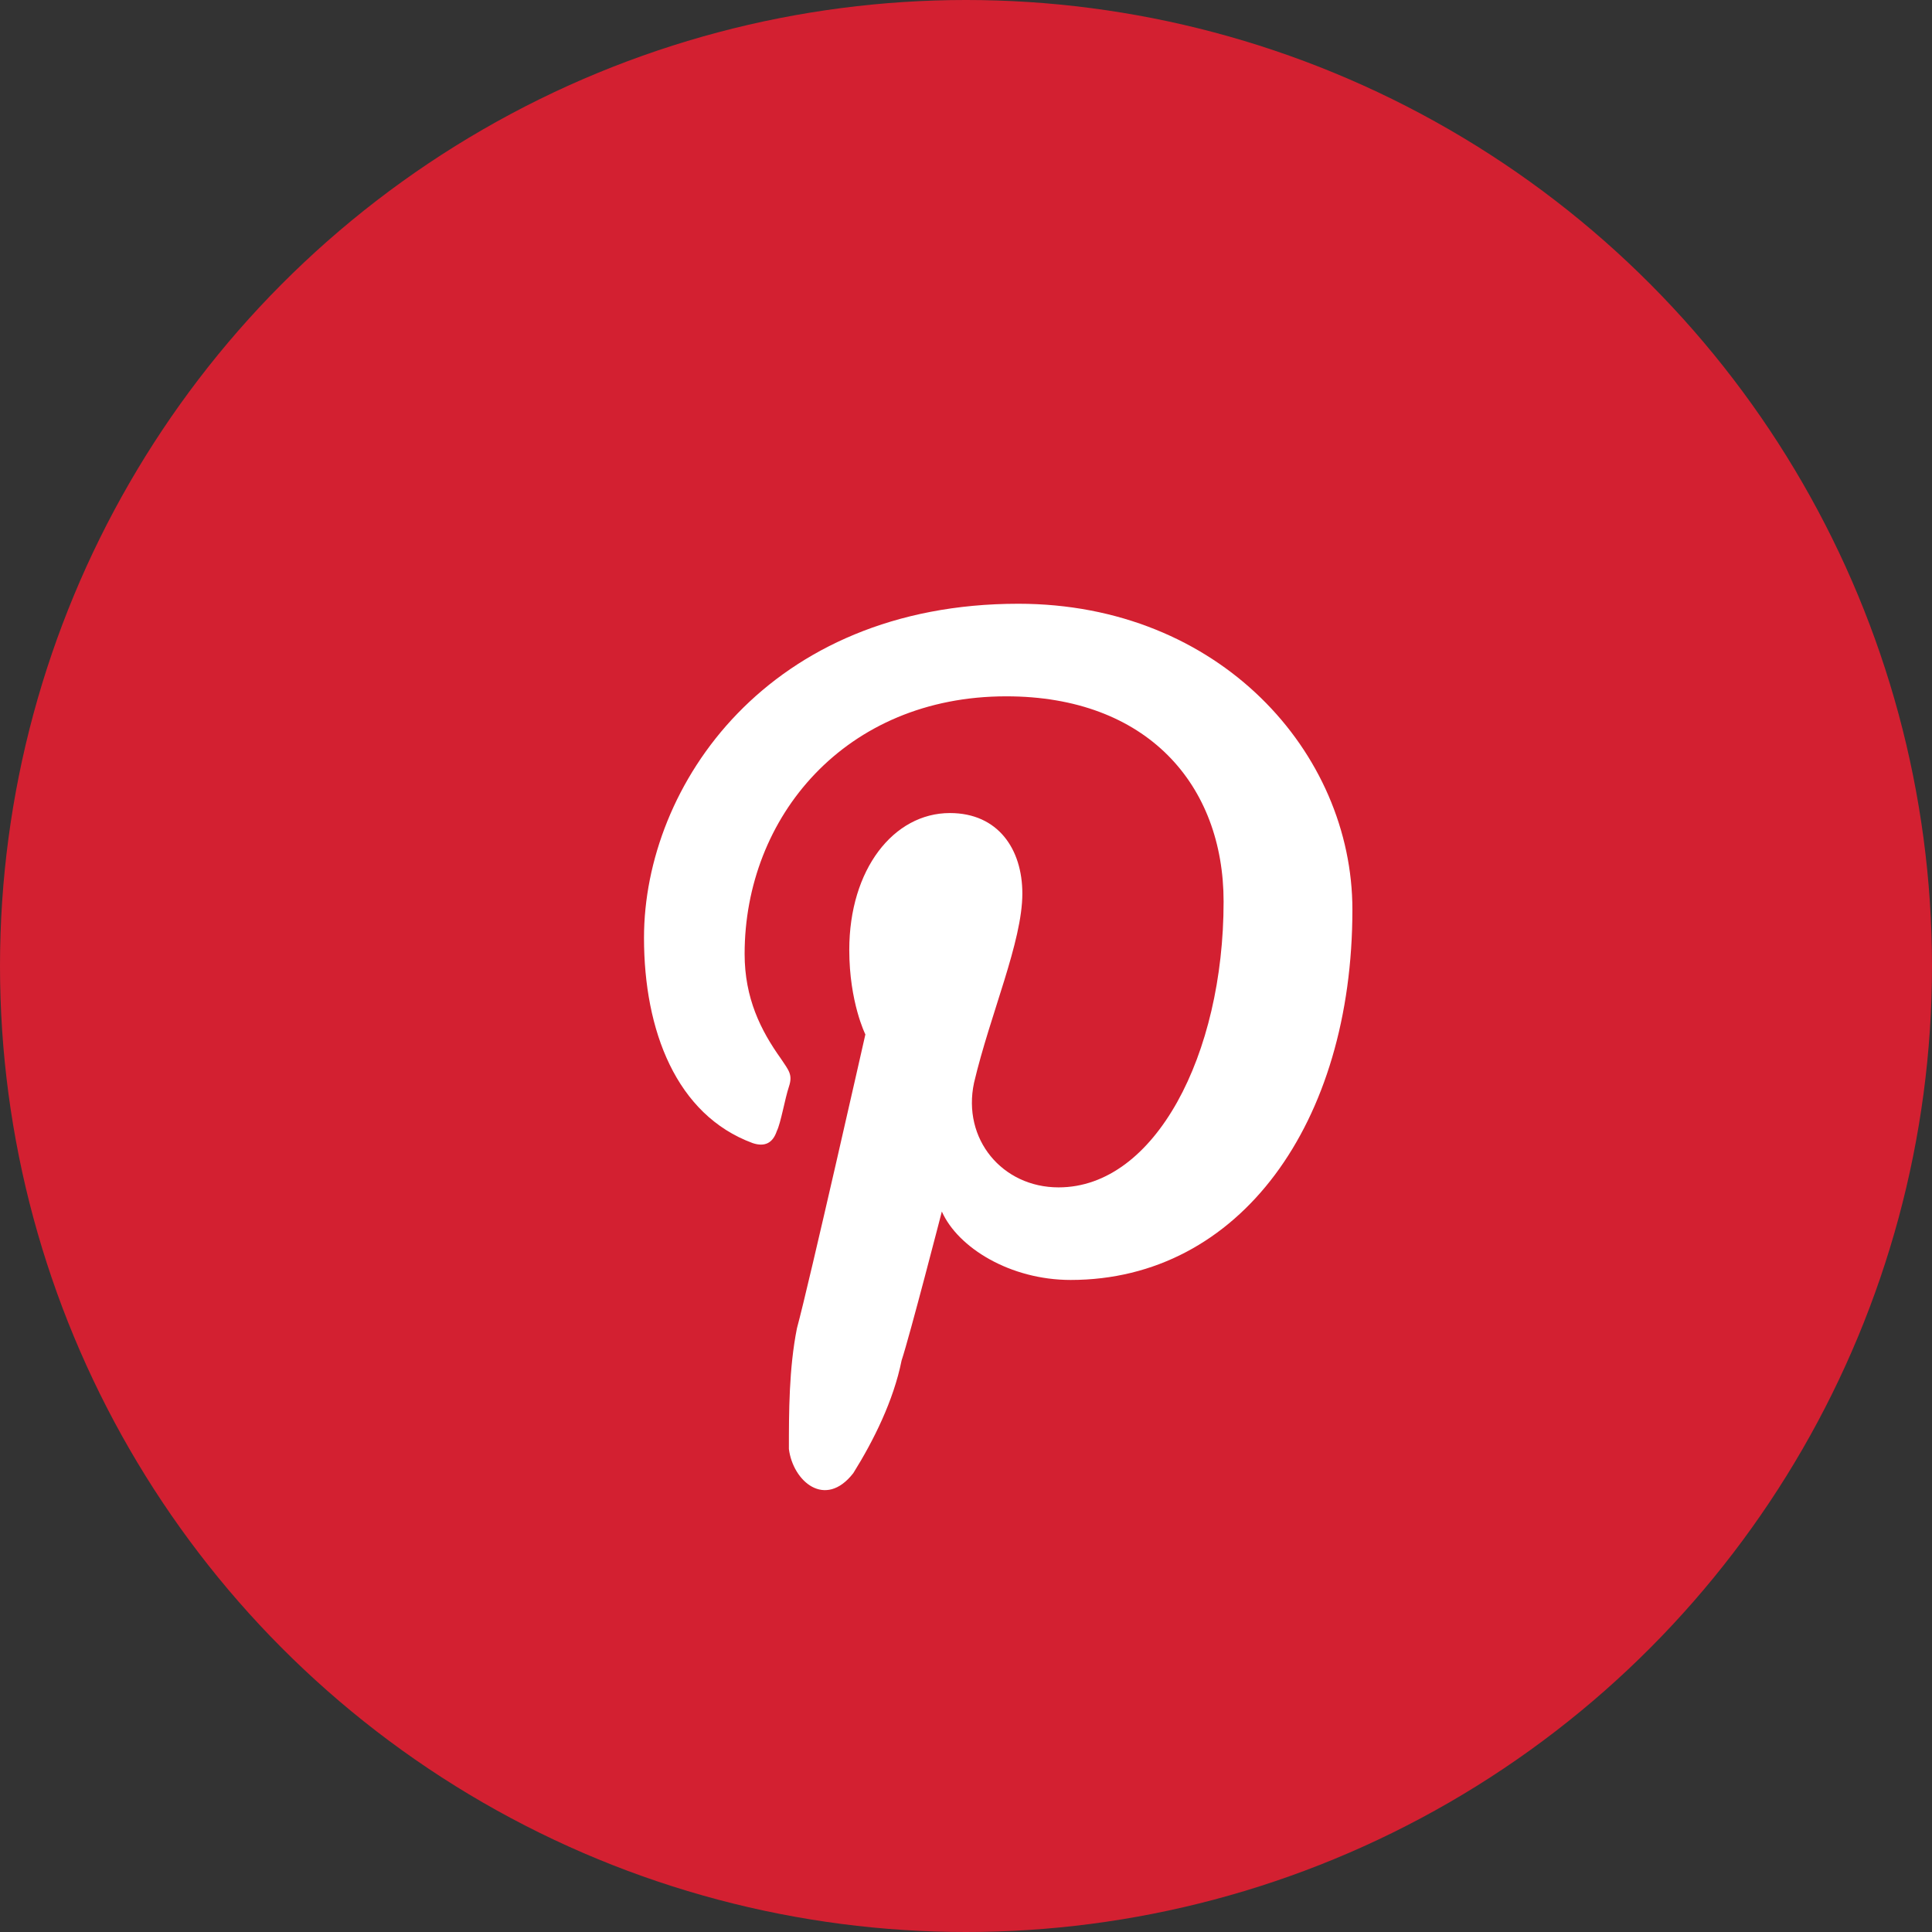
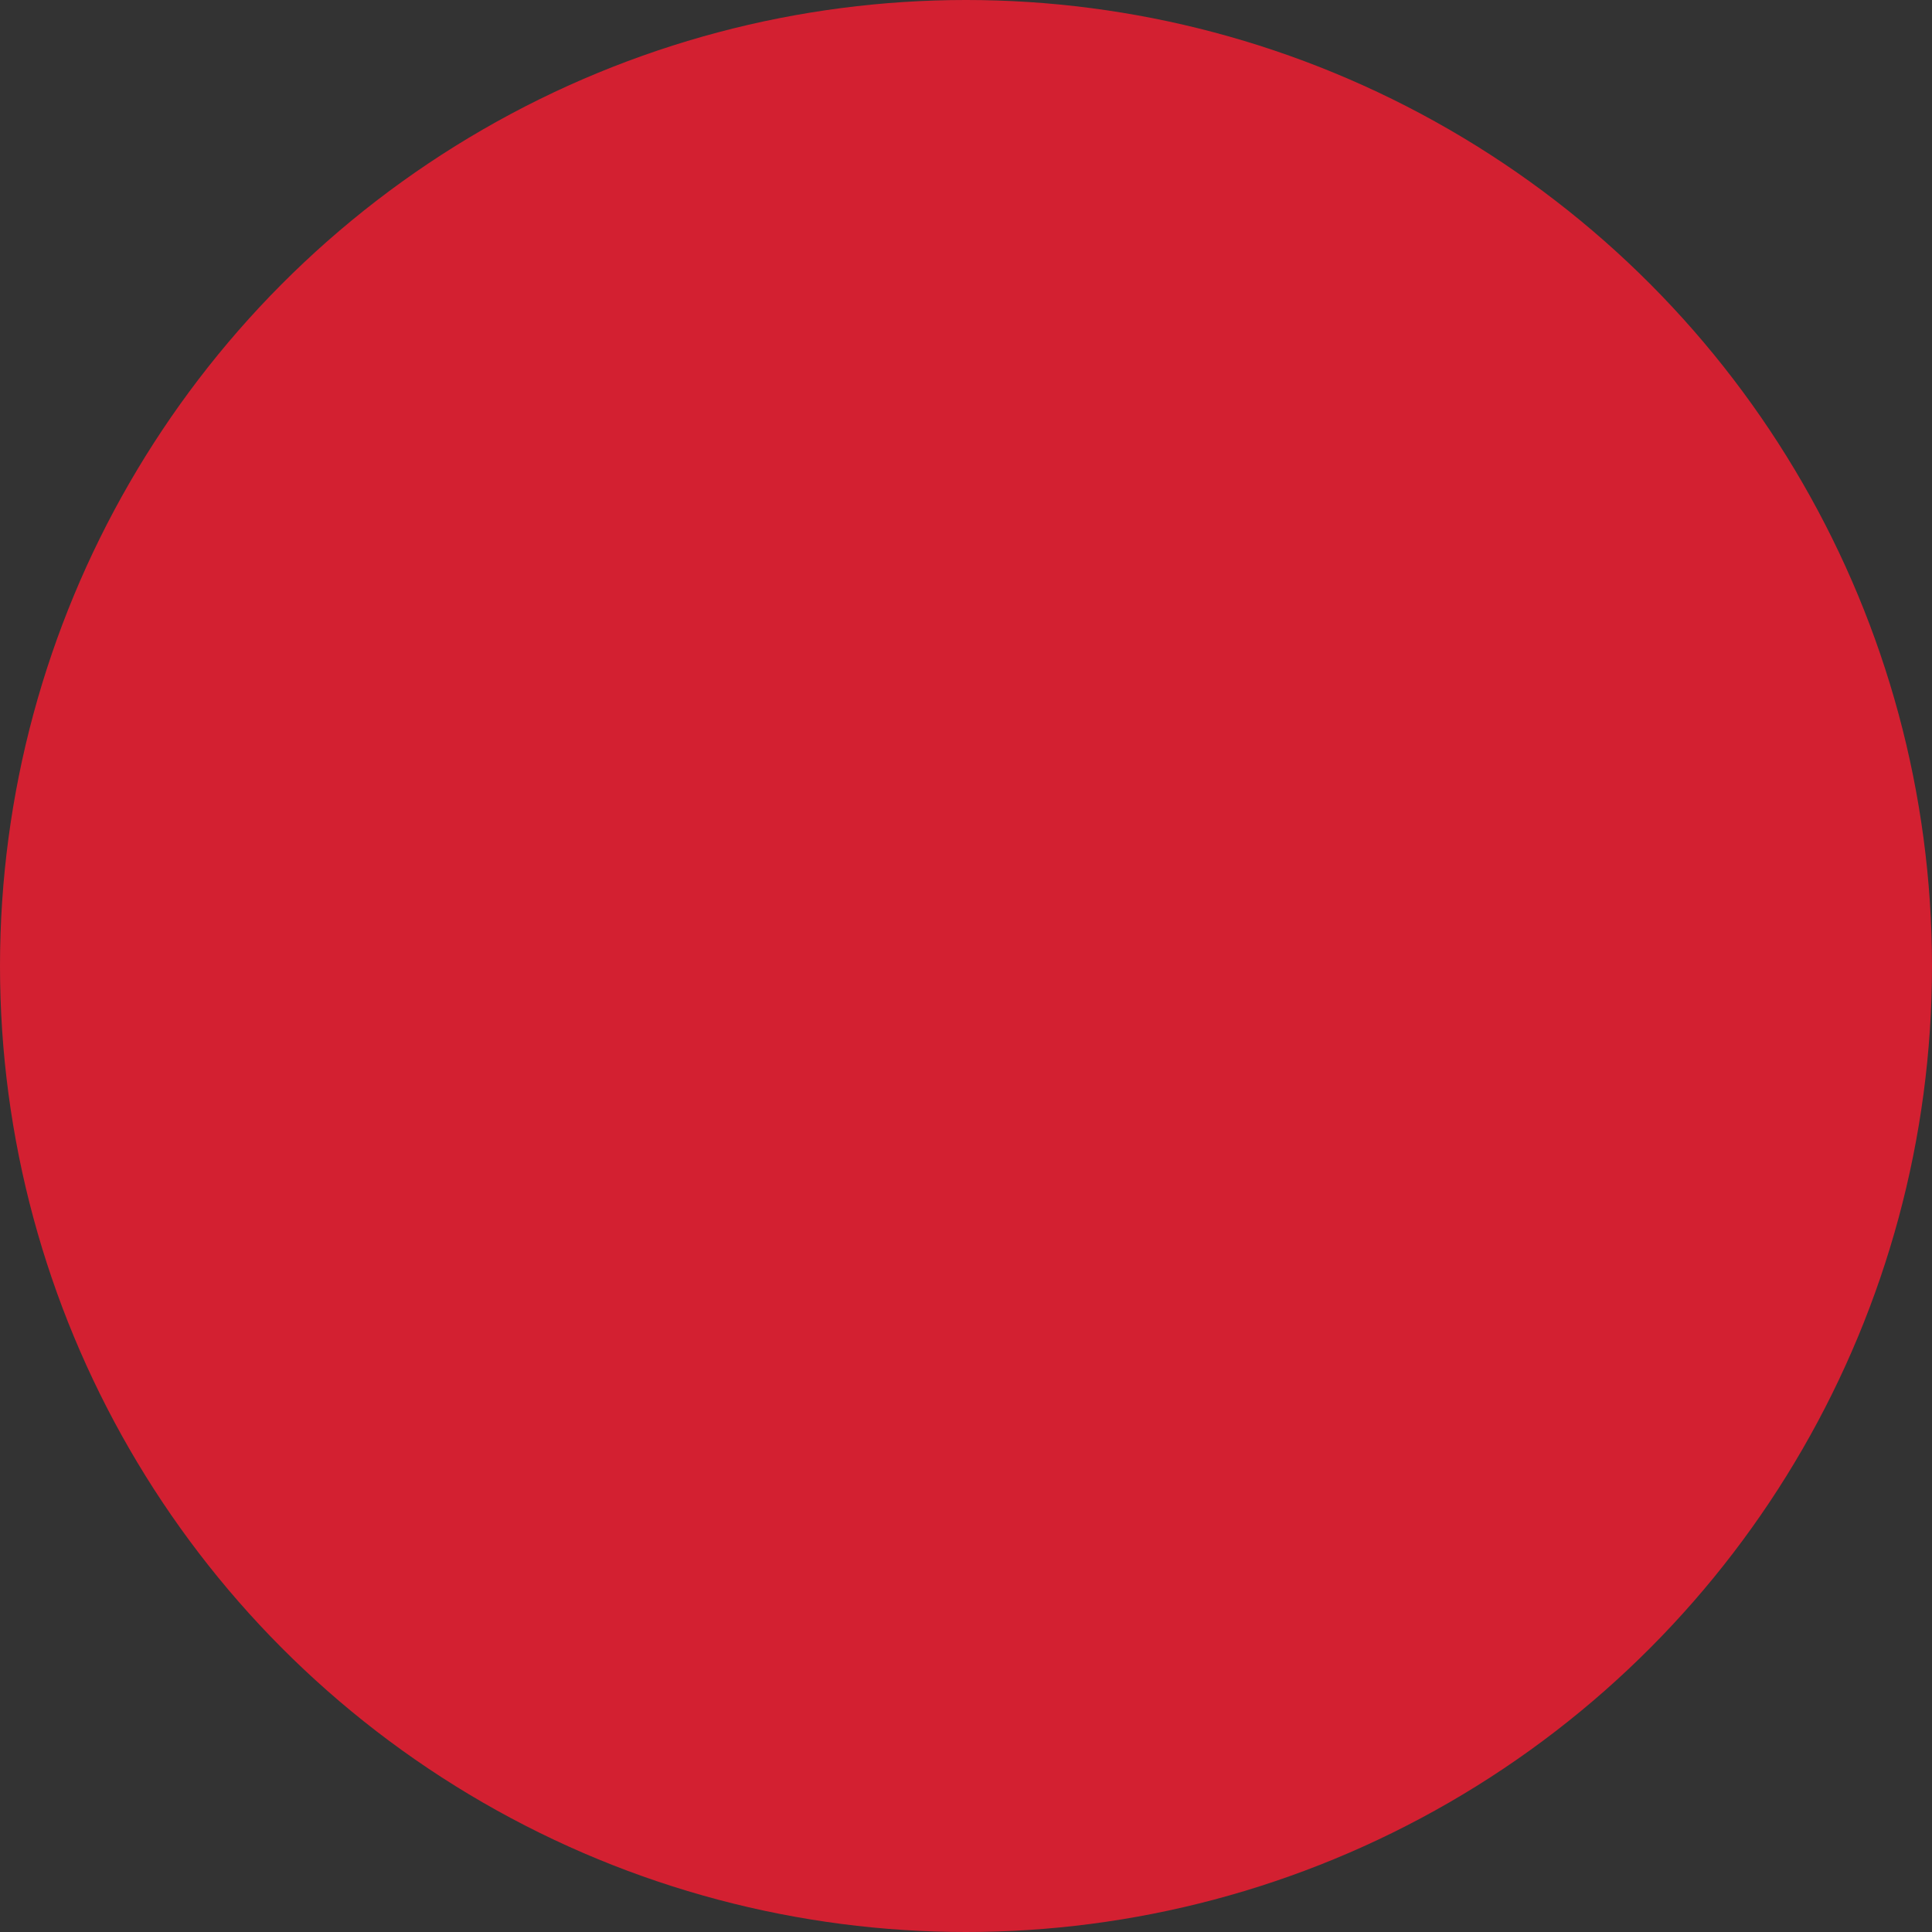
<svg xmlns="http://www.w3.org/2000/svg" width="48" height="48" viewBox="0 0 48 48">
  <rect x="0" y="0" width="48" height="48" fill="#333333" stroke="none" />
  <g fill="none" fill-rule="evenodd">
    <ellipse fill="#D32031" cx="24" cy="24" rx="24" ry="24" />
-     <path d="M26.6 31.8c4.2 0 7-3.9 7-9.2 0-3.9-3.3-7.6-8.3-7.6-6.2 0-9.3 4.5-9.3 8.3 0 2.3.8 4.4 2.7 5.1.3.1.5 0 .6-.3.1-.2.2-.8.3-1.1.1-.3 0-.4-.2-.7-.5-.7-.9-1.5-.9-2.6 0-3.4 2.5-6.4 6.5-6.4 3.5 0 5.4 2.2 5.4 5.1 0 3.8-1.7 7.1-4.1 7.1-1.4 0-2.4-1.2-2.1-2.6.4-1.7 1.2-3.5 1.2-4.7 0-1.1-.6-2-1.8-2-1.4 0-2.5 1.4-2.5 3.4 0 1.3.4 2.1.4 2.1s-1.4 6.2-1.7 7.3c-.2 1-.2 2.1-.2 3 .1.8.9 1.5 1.6.6.5-.8 1-1.8 1.2-2.8.2-.6 1-3.7 1-3.7.4.9 1.7 1.7 3.2 1.7z" fill="#FFF" />
  </g>
</svg>